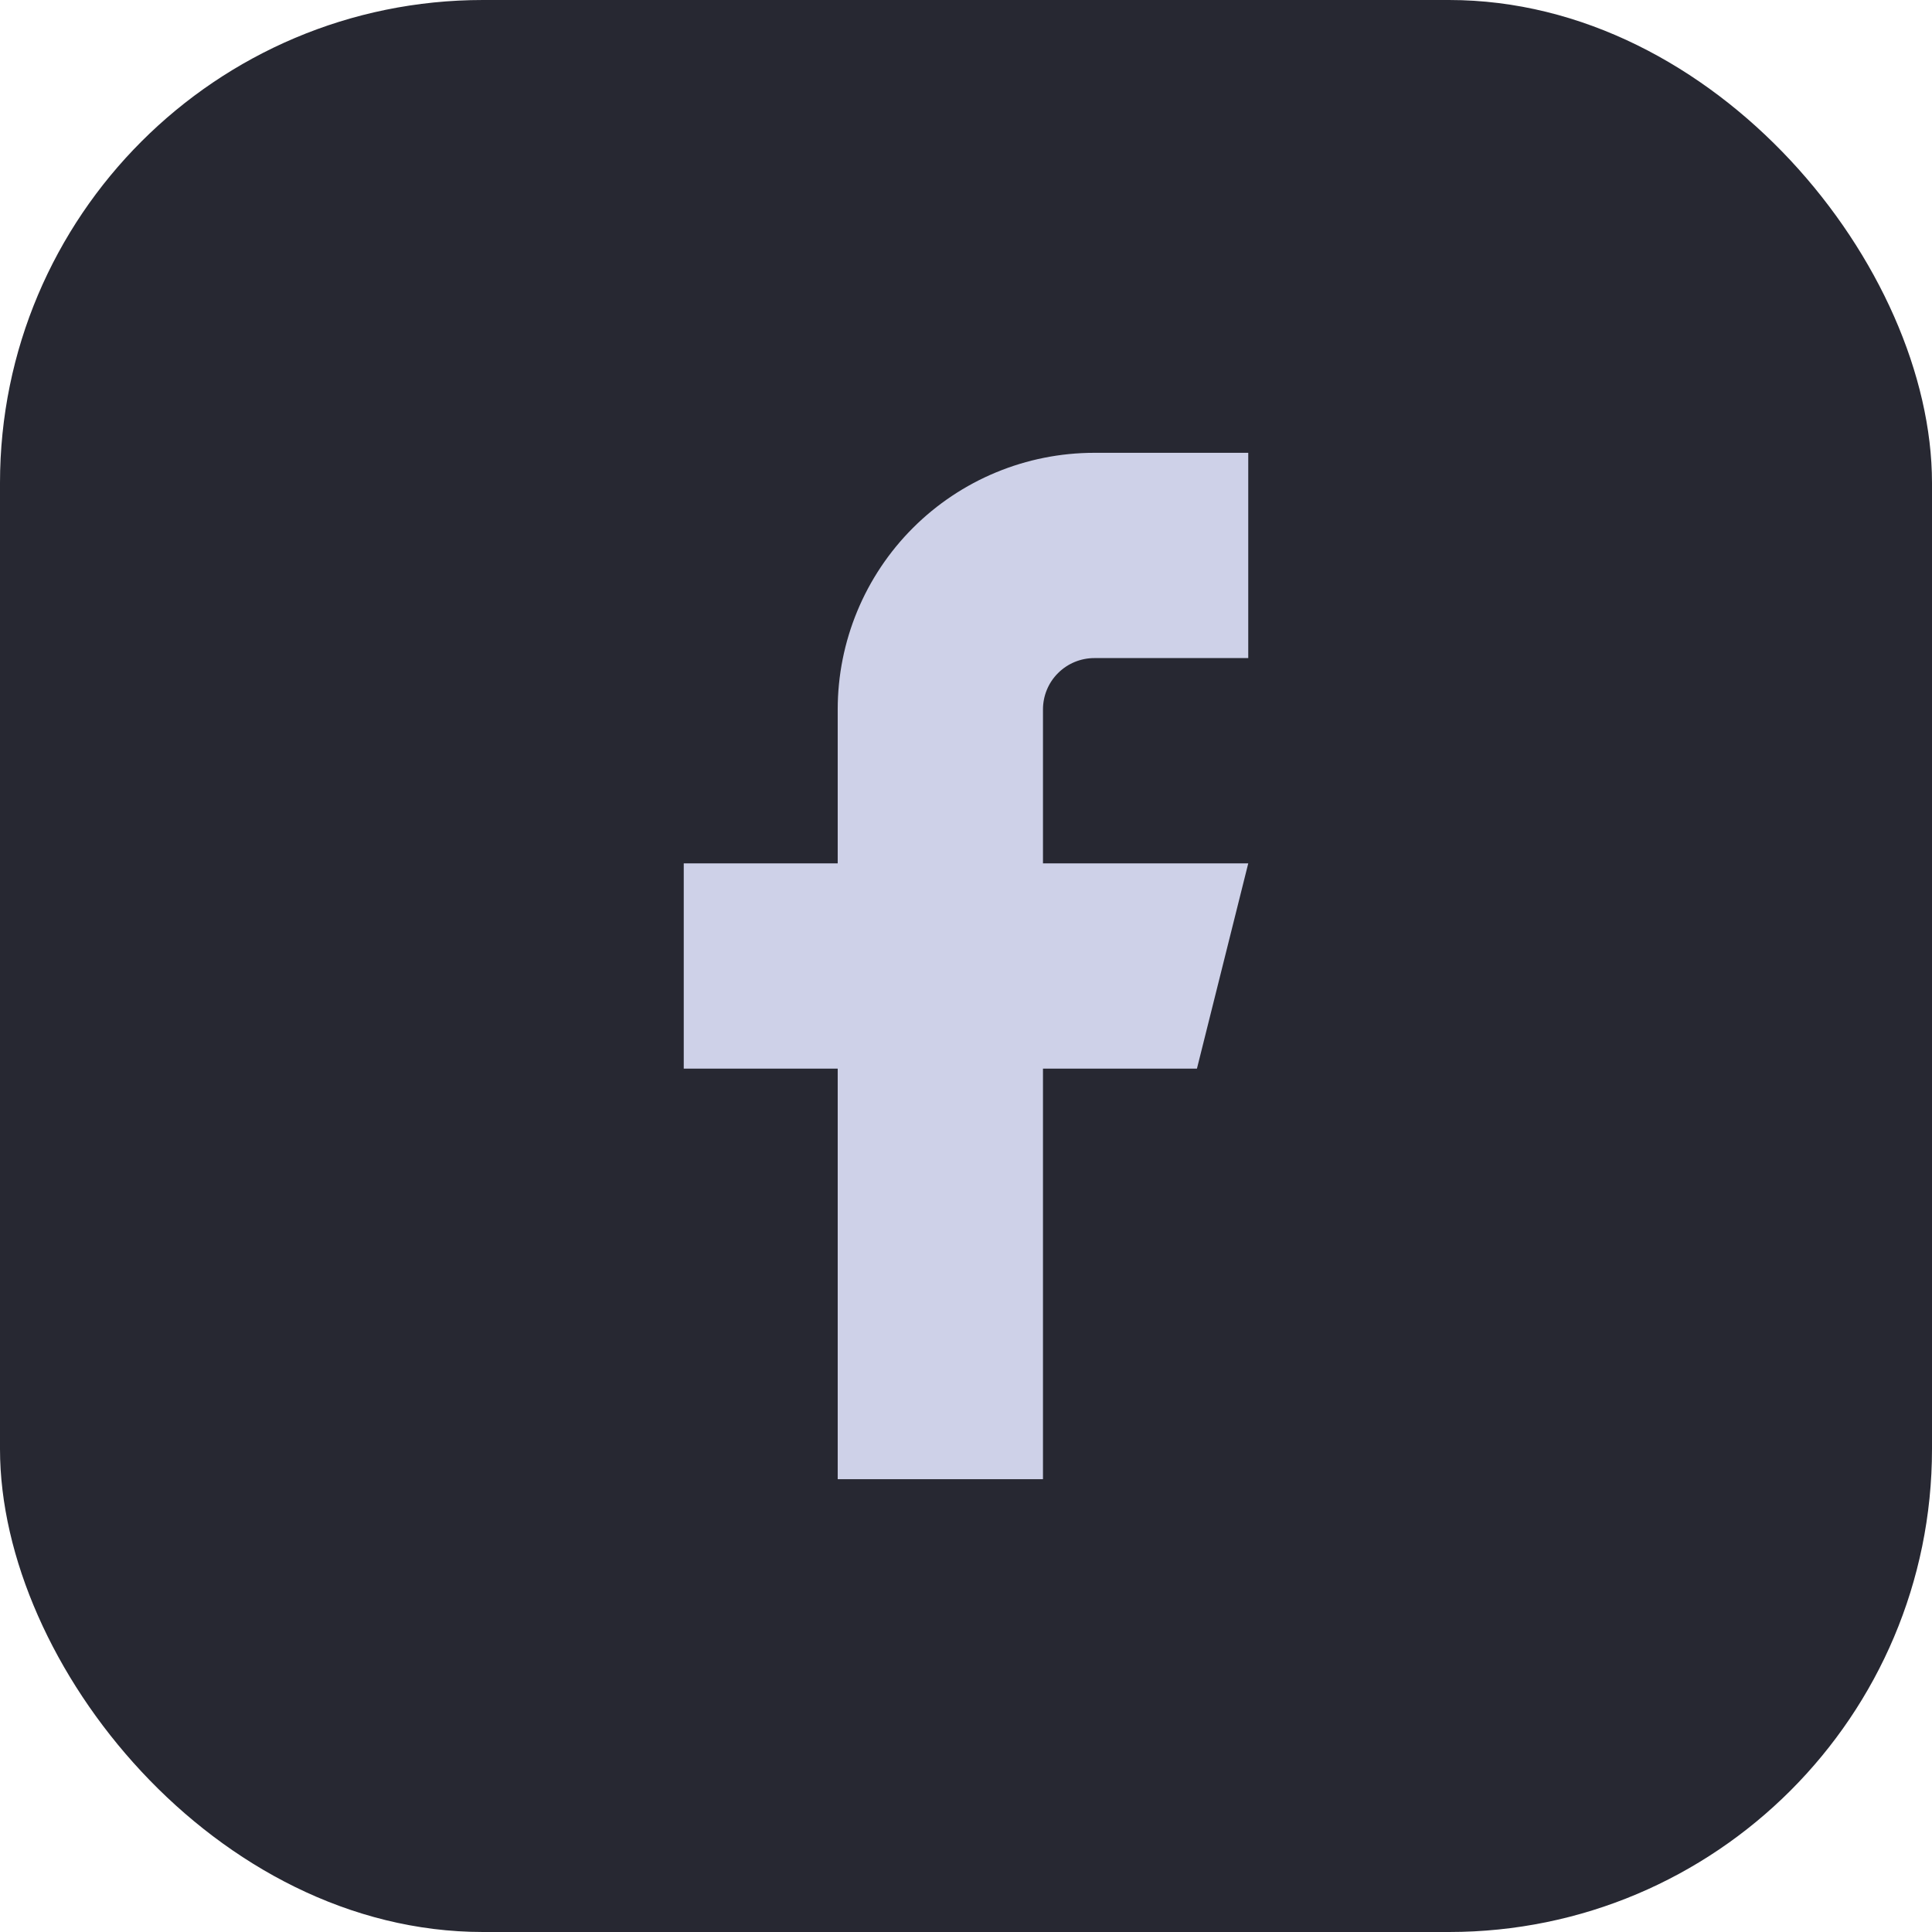
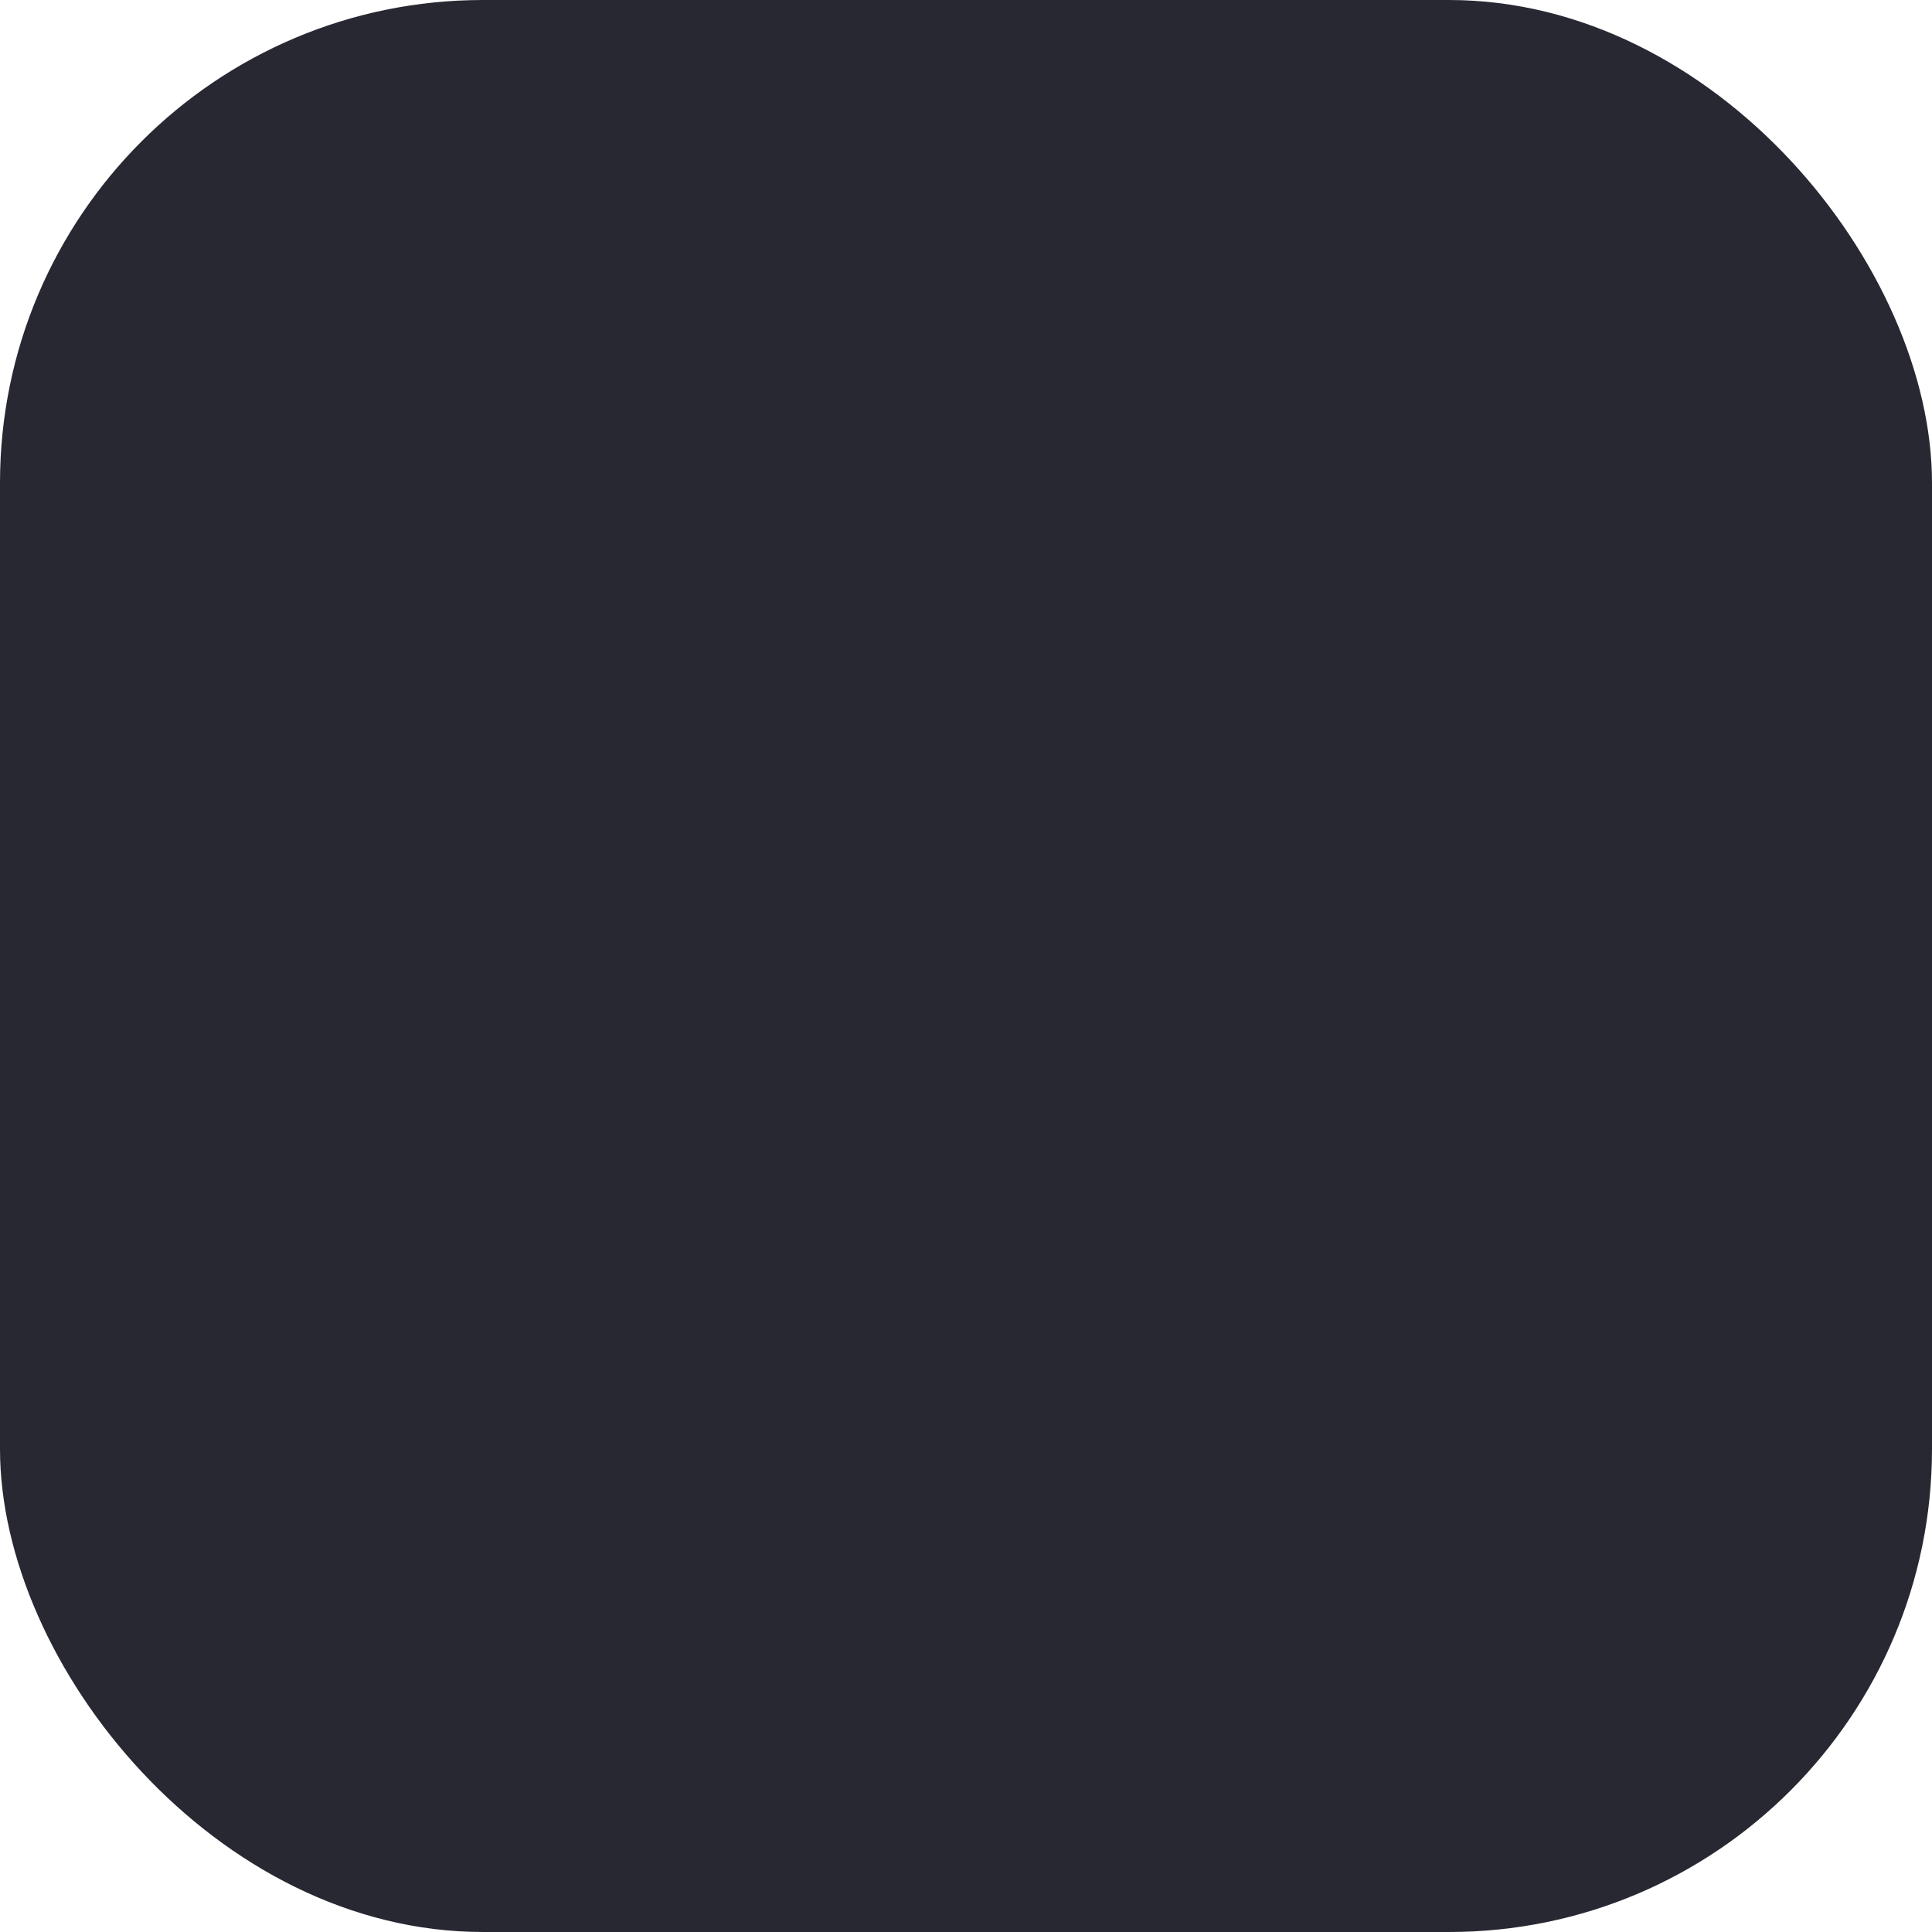
<svg xmlns="http://www.w3.org/2000/svg" width="32" height="32" viewBox="0 0 32 32" fill="none">
  <rect width="32" height="32" rx="8" fill="#272832" />
-   <path d="M20.675 7.5H18.125C16.998 7.5 15.917 7.948 15.12 8.745C14.323 9.542 13.875 10.623 13.875 11.75V14.3H11.325V17.7H13.875V24.5H17.275V17.7H19.825L20.675 14.3H17.275V11.75C17.275 11.525 17.364 11.308 17.524 11.149C17.683 10.99 17.899 10.9 18.125 10.9H20.675V7.5Z" fill="#CED1E8" />
</svg>